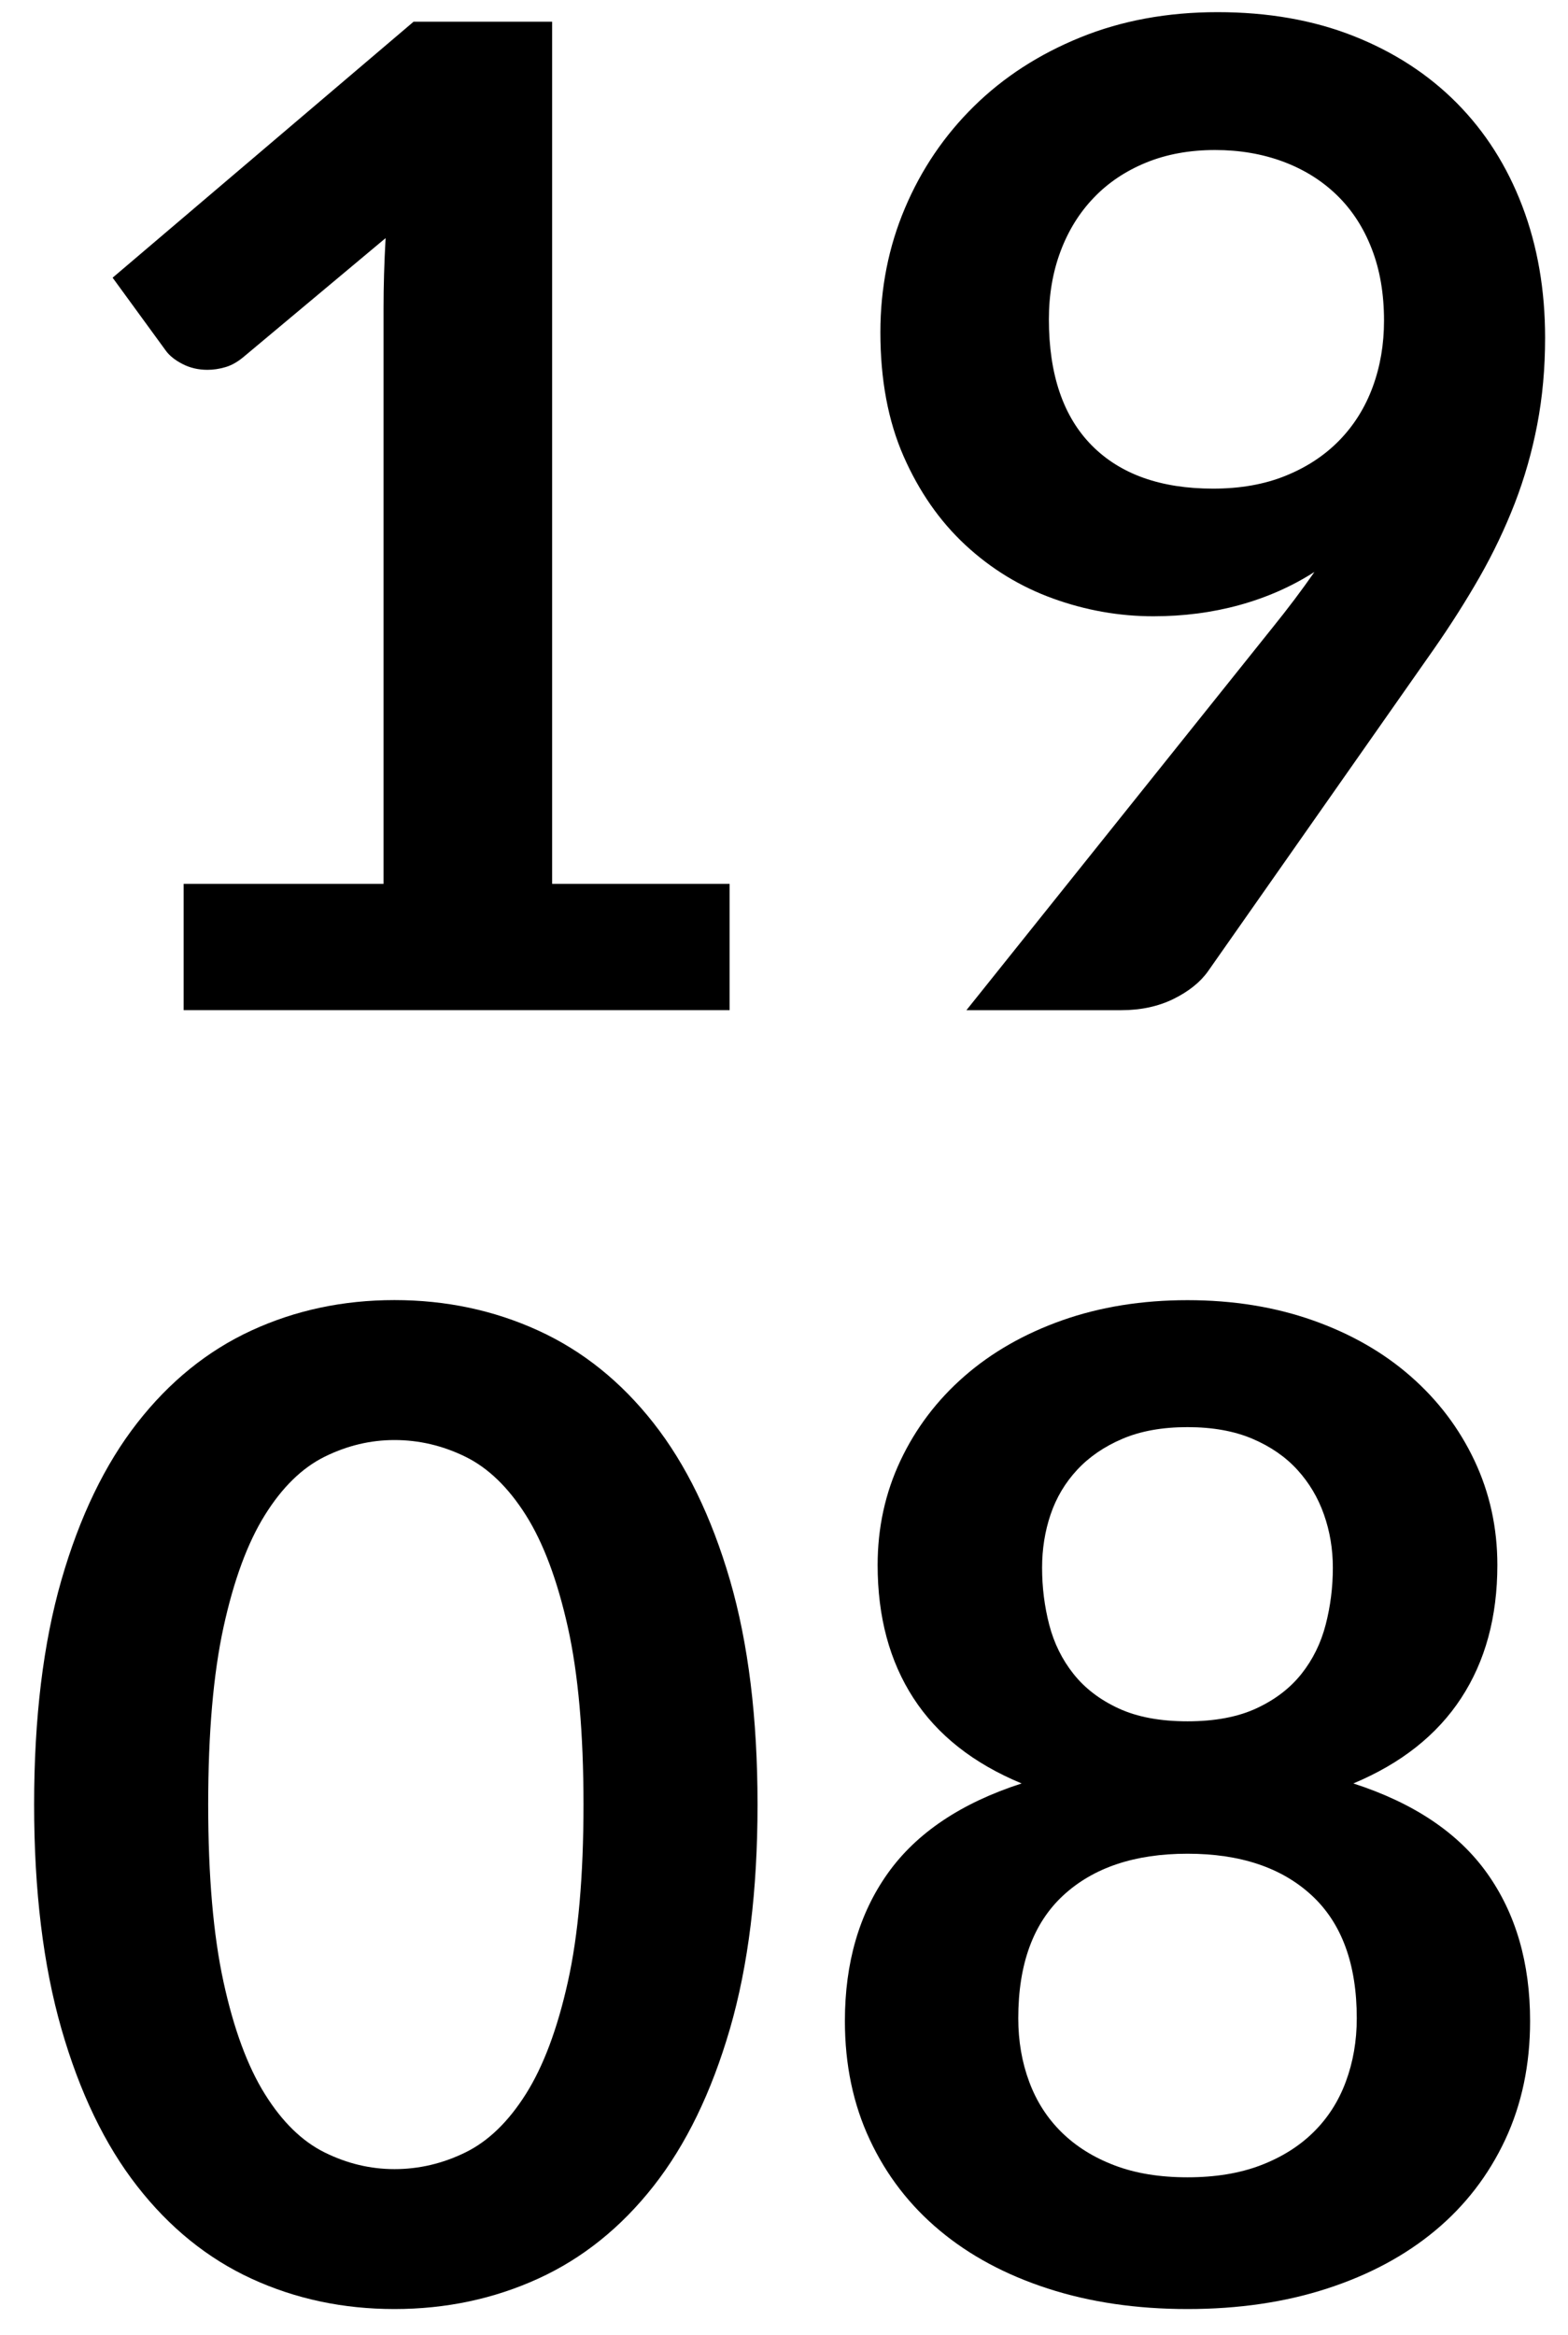
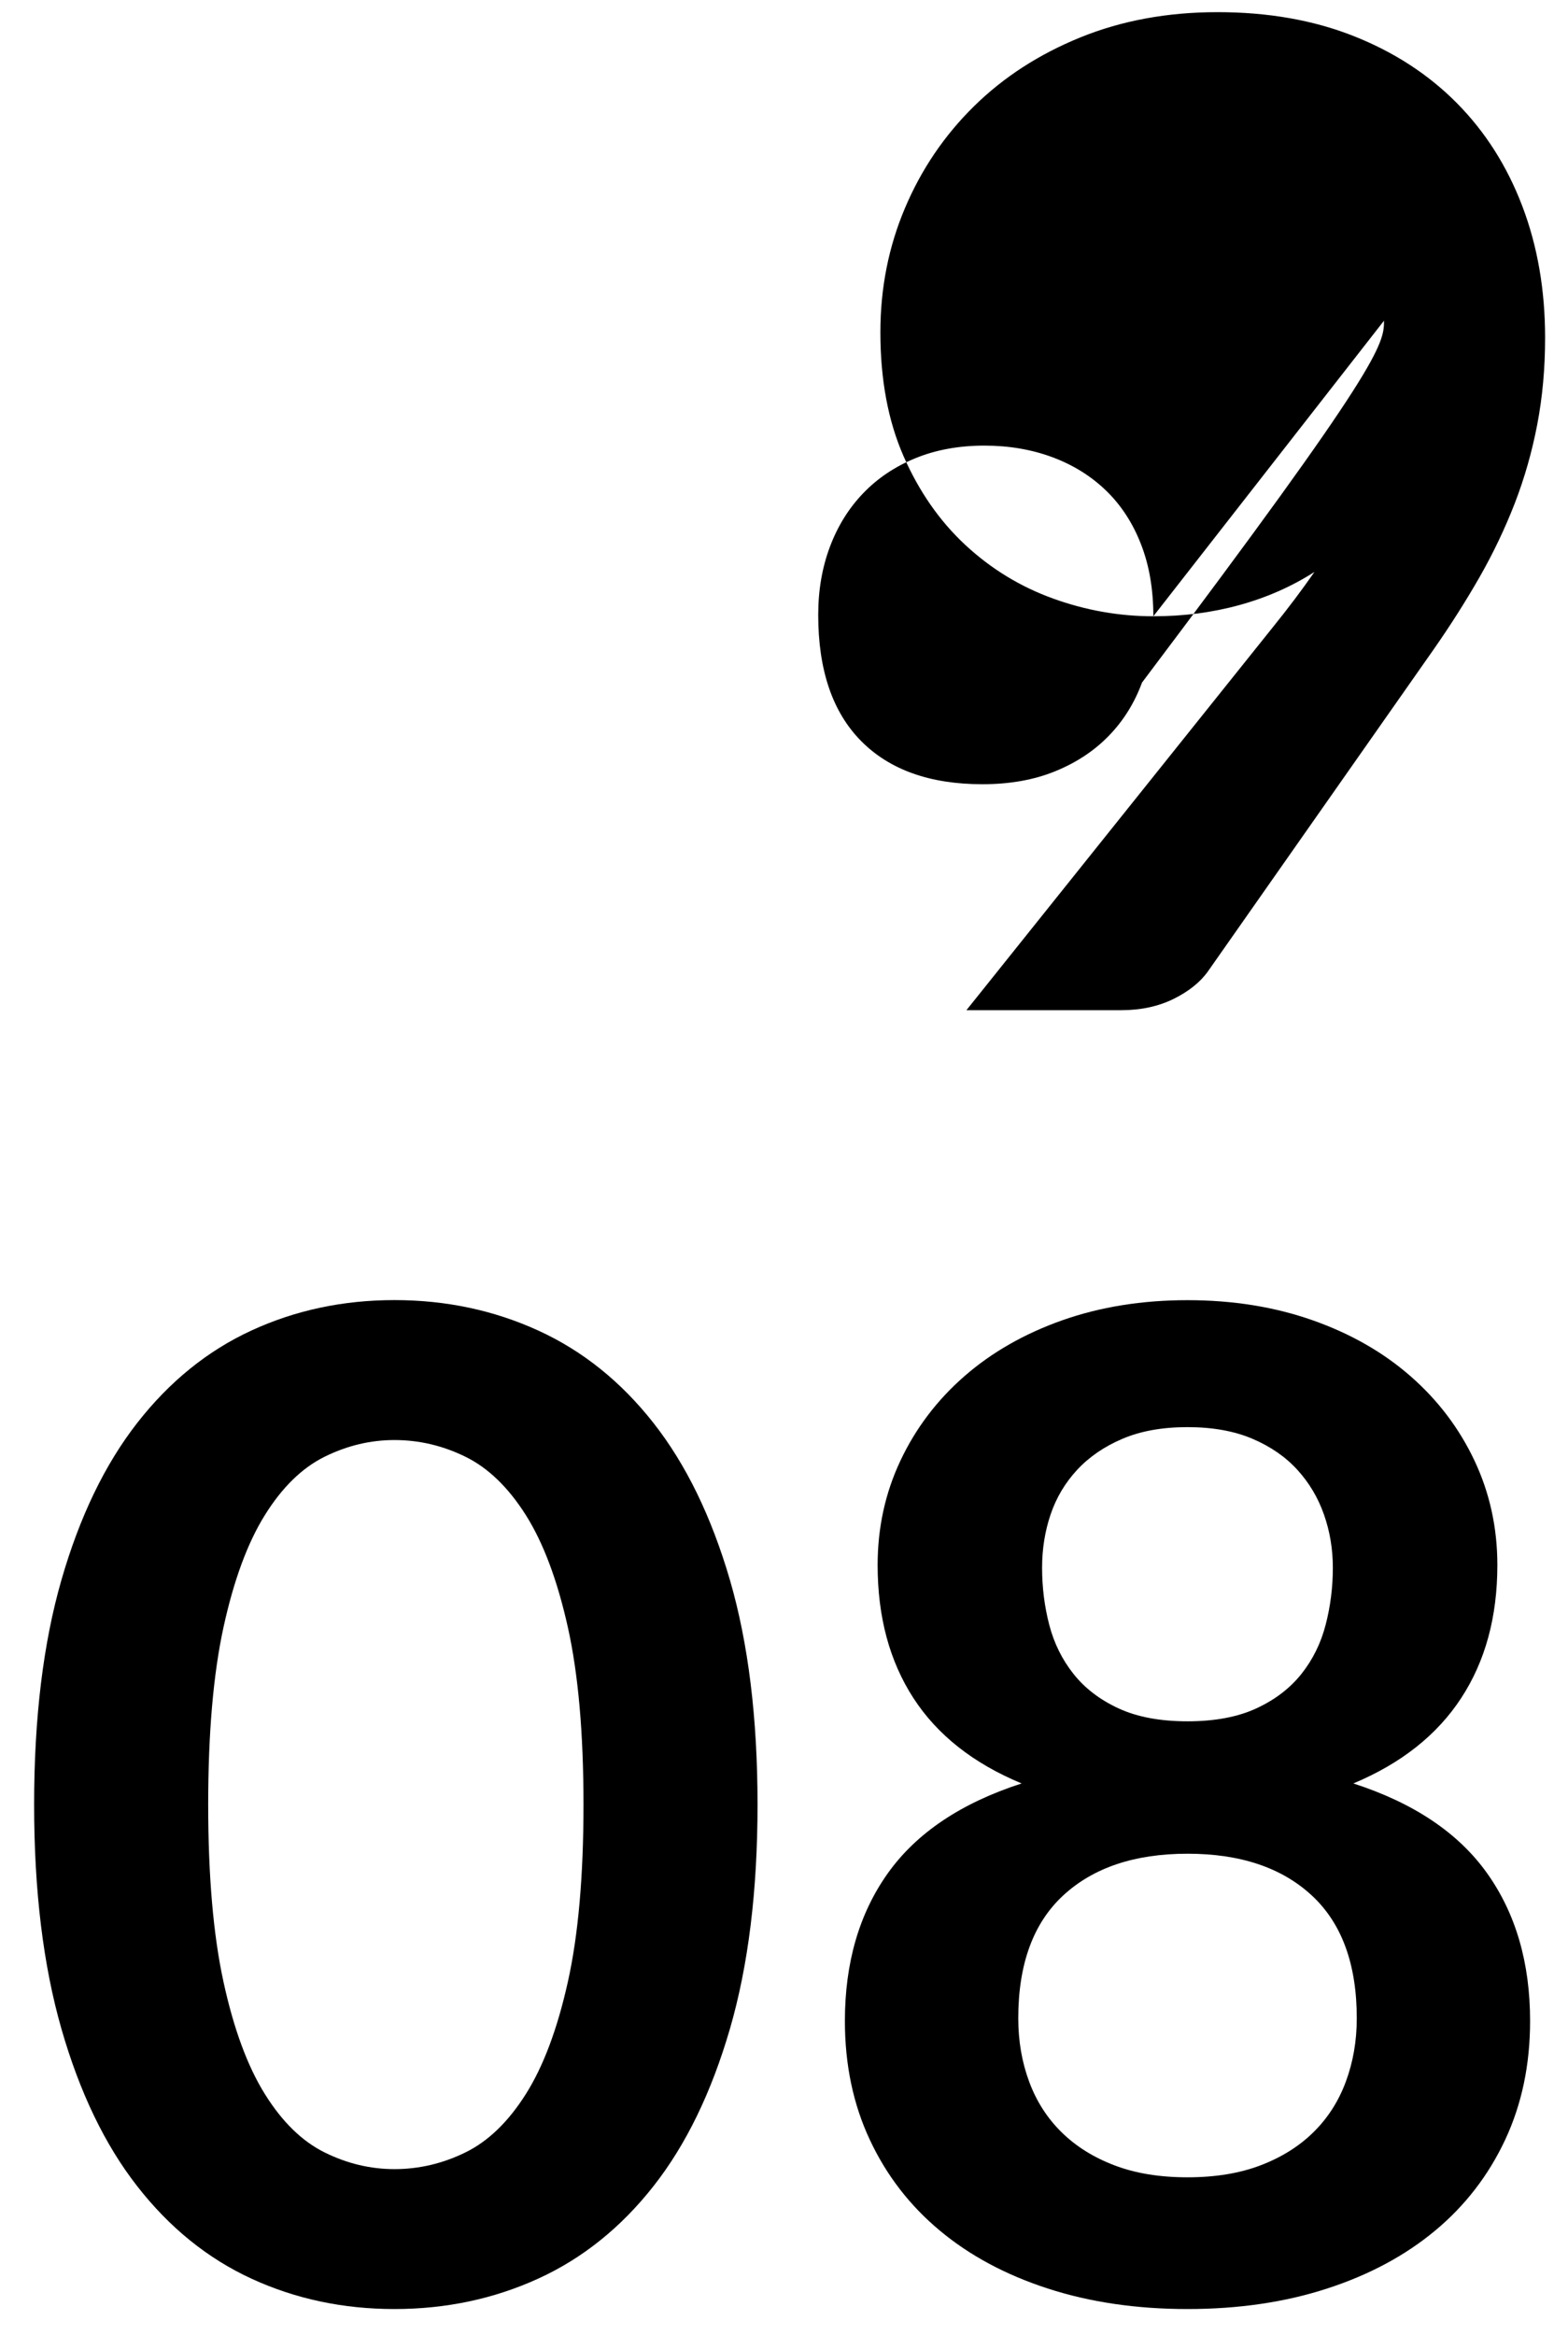
<svg xmlns="http://www.w3.org/2000/svg" version="1.1" id="Calque_1" x="0px" y="0px" width="60.885px" height="90.646px" viewBox="0 0 60.885 90.646" enable-background="new 0 0 60.885 90.646" xml:space="preserve">
  <g>
-     <path d="M7.128,34.312h7.765v-22.34c0-0.865,0.026-1.775,0.08-2.729L9.46,13.854c-0.23,0.194-0.464,0.327-0.702,0.397   c-0.239,0.071-0.473,0.106-0.702,0.106c-0.354,0-0.676-0.075-0.967-0.225s-0.508-0.322-0.649-0.517L4.373,10.78l11.687-9.938h5.379   v33.47h6.891v4.902h-21.2V34.312z" />
-     <path d="M44.784,23.924c-1.324,0-2.623-0.229-3.895-0.689c-1.271-0.459-2.408-1.153-3.406-2.08   c-0.998-0.928-1.797-2.076-2.398-3.445c-0.6-1.369-0.9-2.972-0.9-4.81c0-1.713,0.318-3.321,0.955-4.823   c0.635-1.501,1.527-2.817,2.676-3.948c1.148-1.13,2.525-2.023,4.135-2.677c1.605-0.653,3.383-0.98,5.326-0.98   c1.961,0,3.723,0.31,5.285,0.928c1.564,0.619,2.898,1.484,4.002,2.597c1.104,1.113,1.953,2.447,2.545,4.001   s0.887,3.259,0.887,5.114c0,1.184-0.102,2.306-0.305,3.366s-0.494,2.08-0.873,3.061c-0.381,0.98-0.836,1.935-1.365,2.862   c-0.531,0.928-1.123,1.86-1.775,2.796l-8.771,12.508c-0.301,0.424-0.748,0.782-1.338,1.074c-0.594,0.292-1.27,0.437-2.027,0.437   h-6.016l11.898-14.867c0.299-0.371,0.582-0.733,0.848-1.086c0.266-0.353,0.521-0.706,0.768-1.06   c-0.883,0.566-1.854,0.994-2.914,1.286S45.95,23.924,44.784,23.924z M53.741,12.449c0-1.042-0.158-1.974-0.479-2.795   c-0.318-0.822-0.77-1.515-1.354-2.081c-0.584-0.565-1.279-0.998-2.084-1.298c-0.807-0.3-1.688-0.451-2.643-0.451   c-0.992,0-1.885,0.164-2.682,0.49c-0.797,0.327-1.475,0.782-2.031,1.365c-0.559,0.583-0.988,1.277-1.289,2.081   s-0.451,1.683-0.451,2.637c0,2.138,0.555,3.768,1.66,4.889c1.107,1.122,2.678,1.683,4.713,1.683c1.062,0,2.006-0.167,2.828-0.503   c0.824-0.335,1.518-0.795,2.084-1.378s0.996-1.272,1.289-2.067C53.595,14.225,53.741,13.368,53.741,12.449z" />
+     <path d="M44.784,23.924c-1.324,0-2.623-0.229-3.895-0.689c-1.271-0.459-2.408-1.153-3.406-2.08   c-0.998-0.928-1.797-2.076-2.398-3.445c-0.6-1.369-0.9-2.972-0.9-4.81c0-1.713,0.318-3.321,0.955-4.823   c0.635-1.501,1.527-2.817,2.676-3.948c1.148-1.13,2.525-2.023,4.135-2.677c1.605-0.653,3.383-0.98,5.326-0.98   c1.961,0,3.723,0.31,5.285,0.928c1.564,0.619,2.898,1.484,4.002,2.597c1.104,1.113,1.953,2.447,2.545,4.001   s0.887,3.259,0.887,5.114c0,1.184-0.102,2.306-0.305,3.366s-0.494,2.08-0.873,3.061c-0.381,0.98-0.836,1.935-1.365,2.862   c-0.531,0.928-1.123,1.86-1.775,2.796l-8.771,12.508c-0.301,0.424-0.748,0.782-1.338,1.074c-0.594,0.292-1.27,0.437-2.027,0.437   h-6.016l11.898-14.867c0.299-0.371,0.582-0.733,0.848-1.086c0.266-0.353,0.521-0.706,0.768-1.06   c-0.883,0.566-1.854,0.994-2.914,1.286S45.95,23.924,44.784,23.924z c0-1.042-0.158-1.974-0.479-2.795   c-0.318-0.822-0.77-1.515-1.354-2.081c-0.584-0.565-1.279-0.998-2.084-1.298c-0.807-0.3-1.688-0.451-2.643-0.451   c-0.992,0-1.885,0.164-2.682,0.49c-0.797,0.327-1.475,0.782-2.031,1.365c-0.559,0.583-0.988,1.277-1.289,2.081   s-0.451,1.683-0.451,2.637c0,2.138,0.555,3.768,1.66,4.889c1.107,1.122,2.678,1.683,4.713,1.683c1.062,0,2.006-0.167,2.828-0.503   c0.824-0.335,1.518-0.795,2.084-1.378s0.996-1.272,1.289-2.067C53.595,14.225,53.741,13.368,53.741,12.449z" />
    <path d="M29.415,70.055c0,3.339-0.357,6.24-1.072,8.705c-0.717,2.464-1.705,4.501-2.969,6.108s-2.756,2.805-4.479,3.591   c-1.722,0.785-3.582,1.179-5.578,1.179c-1.997,0-3.847-0.394-5.552-1.179c-1.705-0.786-3.185-1.983-4.438-3.591   c-1.255-1.607-2.235-3.645-2.942-6.108c-0.707-2.465-1.06-5.366-1.06-8.705c0-3.357,0.353-6.264,1.06-8.719   s1.687-4.487,2.942-6.096c1.254-1.607,2.733-2.804,4.438-3.59c1.705-0.786,3.555-1.18,5.552-1.18c1.996,0,3.856,0.394,5.578,1.18   c1.723,0.786,3.215,1.982,4.479,3.59c1.264,1.608,2.252,3.641,2.969,6.096C29.057,63.792,29.415,66.698,29.415,70.055z    M22.657,70.055c0-2.773-0.203-5.07-0.609-6.891c-0.406-1.818-0.949-3.268-1.629-4.346c-0.681-1.077-1.462-1.832-2.345-2.266   c-0.884-0.433-1.802-0.649-2.756-0.649c-0.937,0-1.842,0.217-2.716,0.649c-0.875,0.434-1.647,1.188-2.318,2.266   c-0.672,1.078-1.206,2.527-1.604,4.346c-0.397,1.82-0.596,4.117-0.596,6.891s0.199,5.07,0.596,6.89   c0.397,1.82,0.932,3.269,1.604,4.346c0.671,1.078,1.444,1.833,2.318,2.266c0.875,0.434,1.78,0.649,2.716,0.649   c0.954,0,1.873-0.216,2.756-0.649c0.883-0.433,1.665-1.188,2.345-2.266c0.68-1.077,1.223-2.525,1.629-4.346   C22.454,75.126,22.657,72.829,22.657,70.055z" />
    <path d="M46.11,89.638c-1.979,0-3.785-0.265-5.42-0.795s-3.035-1.28-4.199-2.252c-1.166-0.972-2.072-2.146-2.717-3.525   c-0.646-1.378-0.967-2.915-0.967-4.61c0-2.262,0.555-4.174,1.668-5.737s2.846-2.726,5.195-3.485   c-1.873-0.776-3.273-1.881-4.201-3.312c-0.928-1.431-1.391-3.152-1.391-5.167c0-1.448,0.295-2.8,0.887-4.055   c0.592-1.254,1.418-2.345,2.479-3.272s2.328-1.652,3.803-2.174c1.475-0.52,3.096-0.781,4.863-0.781   c1.766,0,3.387,0.262,4.861,0.781c1.477,0.521,2.744,1.246,3.803,2.174c1.061,0.928,1.887,2.019,2.479,3.272   c0.592,1.255,0.889,2.606,0.889,4.055c0,2.015-0.469,3.736-1.406,5.167c-0.936,1.432-2.332,2.536-4.186,3.312   c2.35,0.76,4.08,1.922,5.193,3.485s1.67,3.476,1.67,5.737c0,1.695-0.322,3.232-0.967,4.61c-0.646,1.379-1.551,2.554-2.717,3.525   s-2.566,1.722-4.201,2.252C49.896,89.374,48.089,89.638,46.11,89.638z M46.11,84.524c1.076,0,2.021-0.154,2.834-0.464   c0.812-0.309,1.498-0.737,2.055-1.285s0.977-1.201,1.258-1.961c0.283-0.76,0.426-1.581,0.426-2.465c0-2.102-0.584-3.692-1.75-4.77   s-2.773-1.617-4.822-1.617c-2.051,0-3.658,0.54-4.824,1.617s-1.748,2.668-1.748,4.77c0,0.884,0.141,1.705,0.424,2.465   c0.281,0.76,0.701,1.413,1.258,1.961s1.242,0.977,2.055,1.285C44.087,84.37,45.032,84.524,46.11,84.524z M46.11,66.822   c1.059,0,1.951-0.167,2.676-0.503s1.307-0.782,1.75-1.339c0.441-0.556,0.754-1.192,0.939-1.907   c0.186-0.717,0.279-1.453,0.279-2.213c0-0.725-0.115-1.414-0.346-2.067c-0.229-0.653-0.574-1.232-1.033-1.735   c-0.459-0.504-1.043-0.906-1.748-1.206c-0.707-0.3-1.547-0.45-2.518-0.45c-0.973,0-1.812,0.15-2.518,0.45   c-0.707,0.3-1.295,0.702-1.764,1.206c-0.467,0.503-0.812,1.082-1.033,1.735s-0.33,1.343-0.33,2.067c0,0.76,0.092,1.496,0.277,2.213   c0.186,0.715,0.5,1.352,0.941,1.907c0.441,0.557,1.023,1.003,1.748,1.339S45.05,66.822,46.11,66.822z" />
  </g>
</svg>